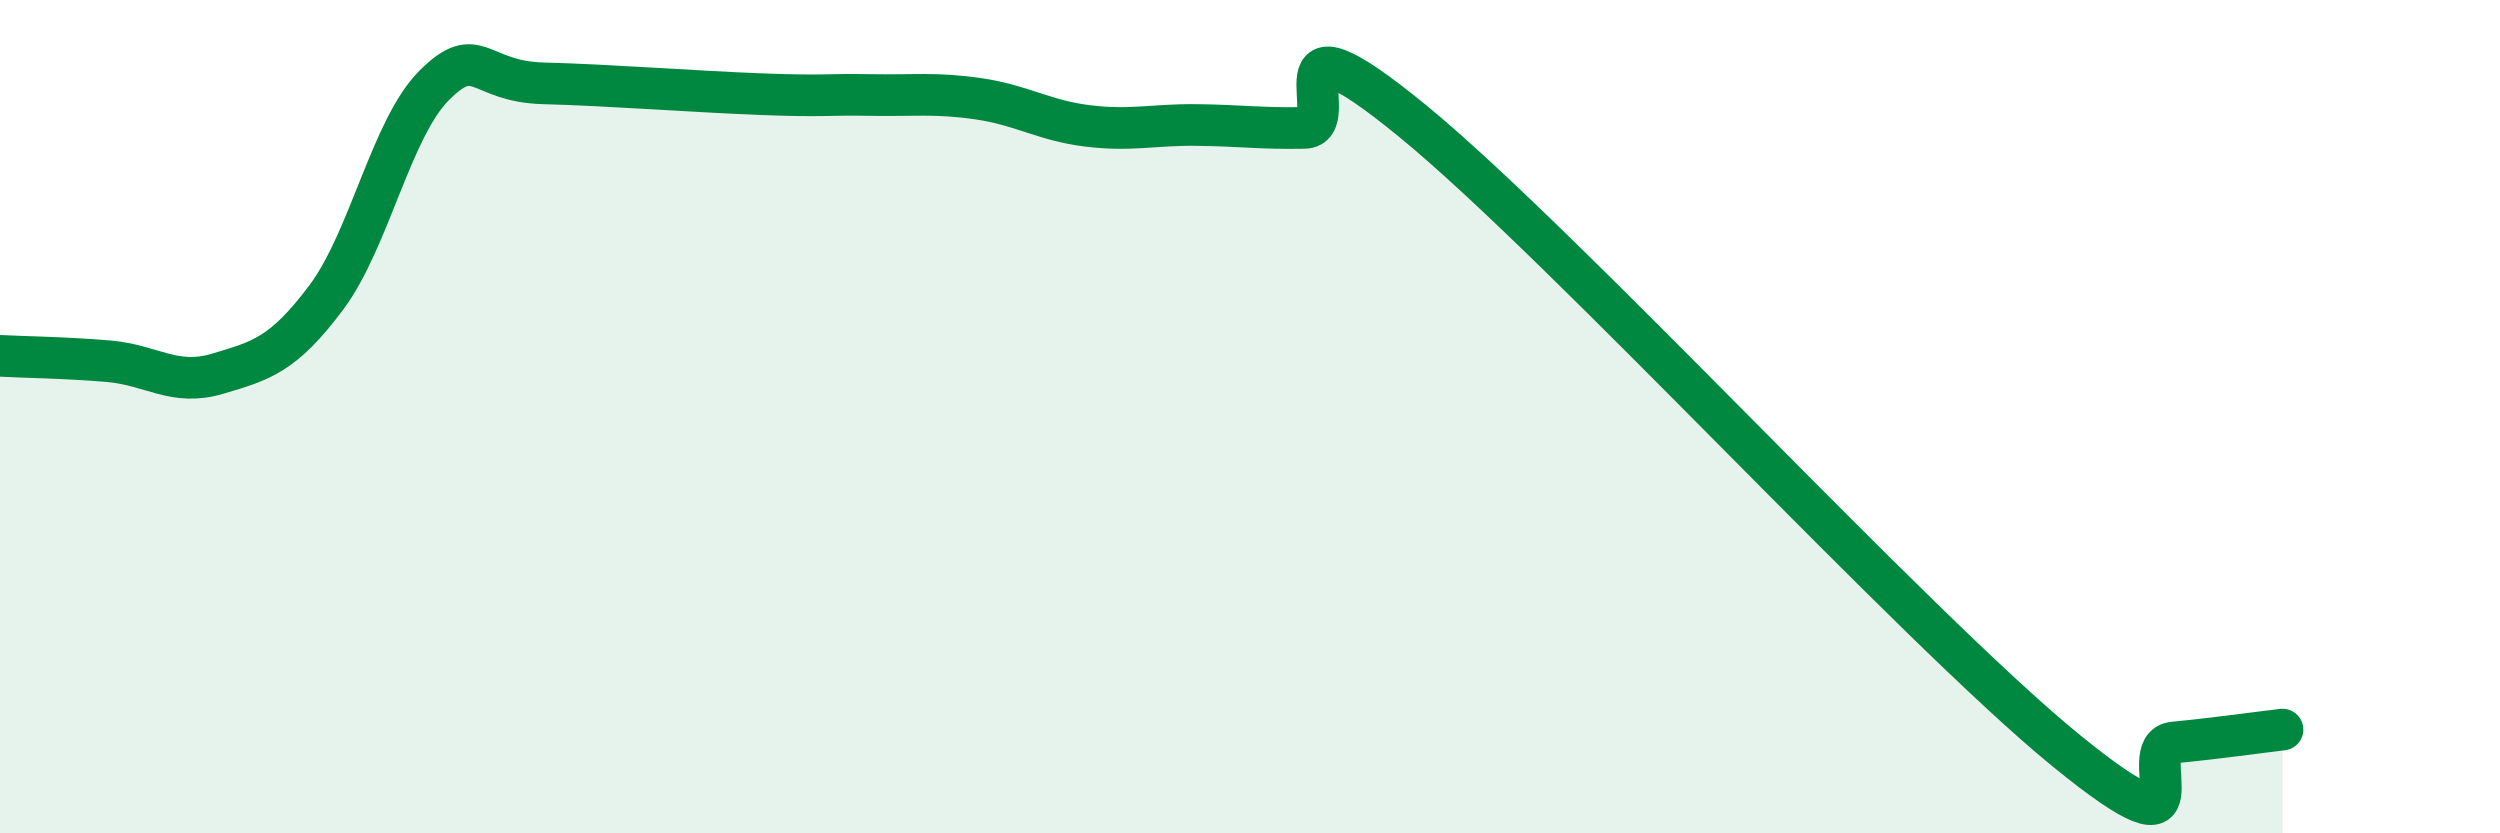
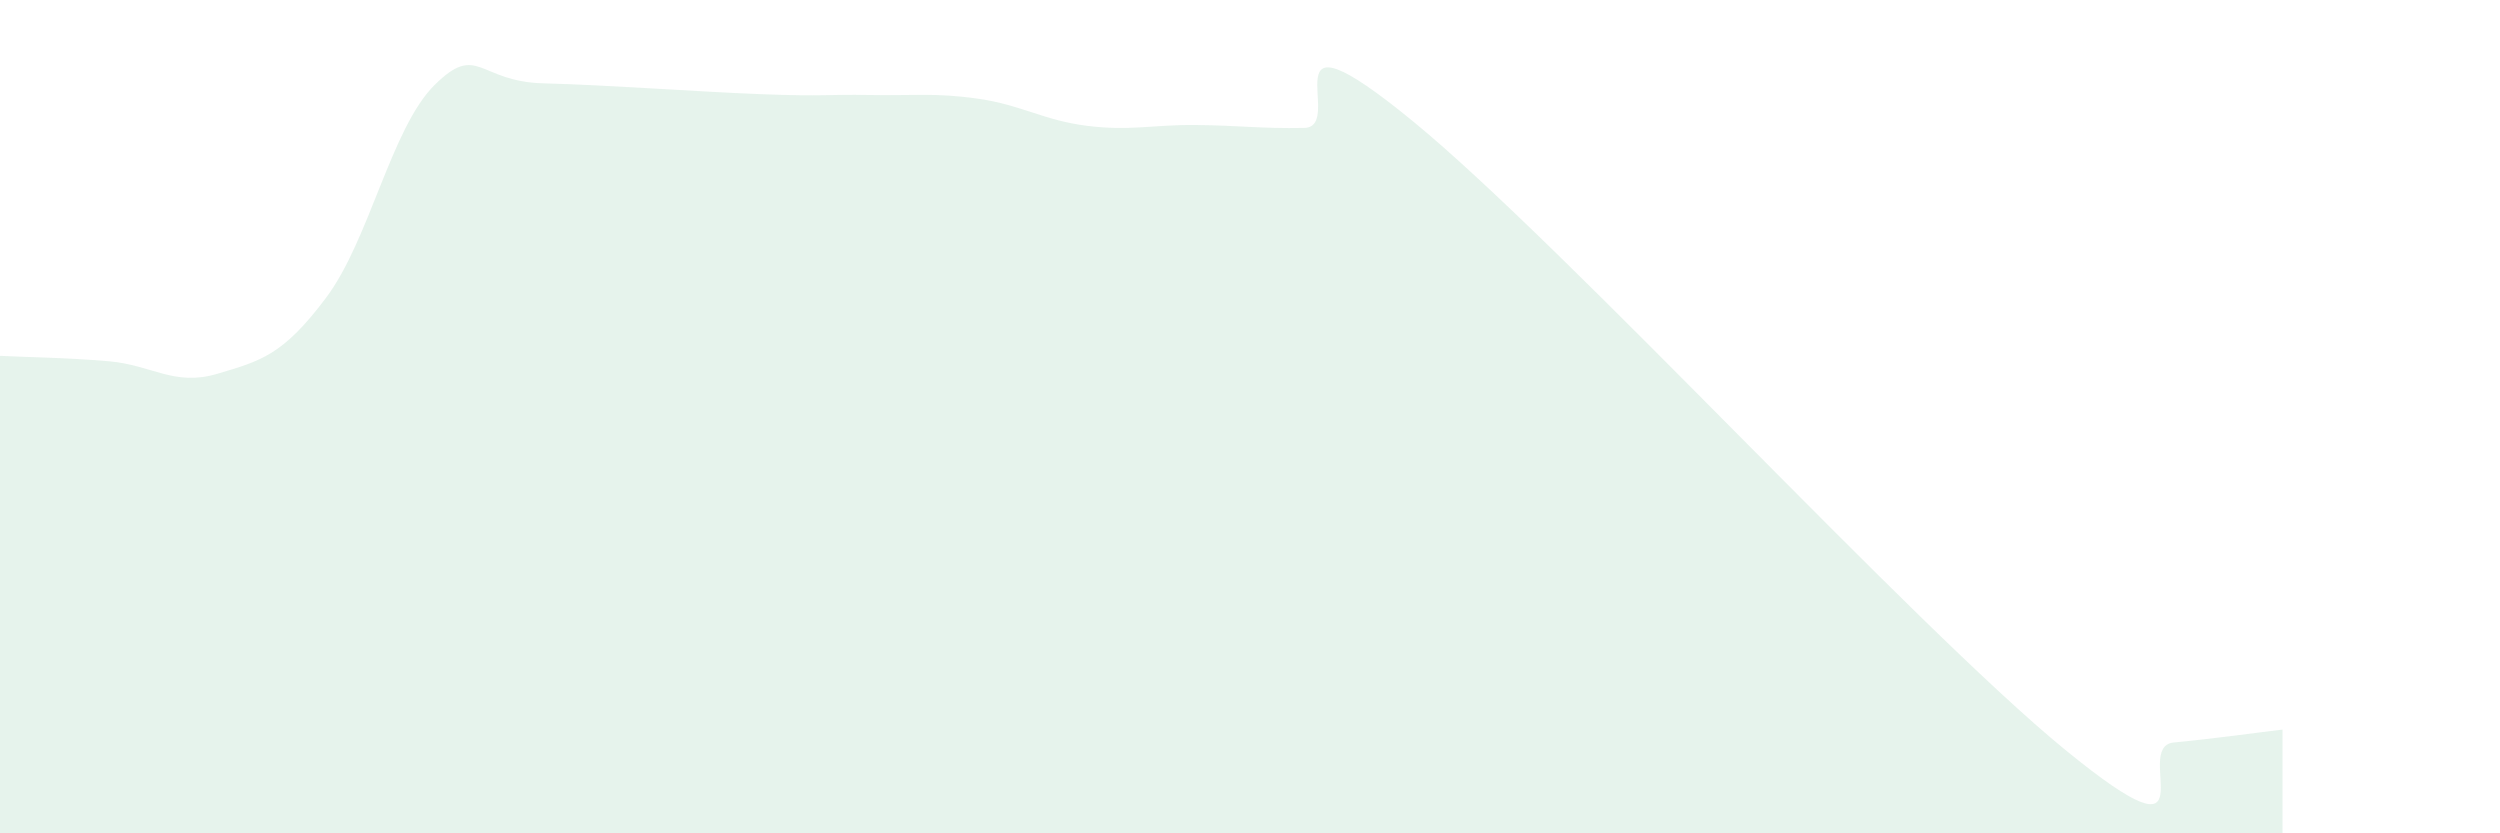
<svg xmlns="http://www.w3.org/2000/svg" width="60" height="20" viewBox="0 0 60 20">
  <path d="M 0,8.54 C 0.52,8.57 1.57,8.58 2.61,8.67 C 3.65,8.76 4.18,9.28 5.22,8.97 C 6.26,8.66 6.79,8.53 7.83,7.14 C 8.87,5.75 9.39,3.07 10.43,2.04 C 11.47,1.01 11.47,1.96 13.04,2 C 14.61,2.04 16.69,2.2 18.26,2.26 C 19.83,2.32 19.83,2.26 20.87,2.28 C 21.91,2.3 22.44,2.22 23.48,2.37 C 24.52,2.52 25.05,2.89 26.09,3.02 C 27.13,3.15 27.66,2.99 28.7,3 C 29.74,3.01 30.26,3.09 31.3,3.07 C 32.34,3.05 30.26,-0.08 33.91,2.91 C 37.56,5.9 45.92,15.02 49.57,18 C 53.22,20.98 51.13,17.92 52.17,17.82 C 53.21,17.72 54.26,17.57 54.78,17.51L54.78 20L0 20Z" fill="#008740" opacity="0.1" stroke-linecap="round" stroke-linejoin="round" />
-   <path d="M 0,8.54 C 0.52,8.57 1.57,8.58 2.61,8.67 C 3.65,8.76 4.18,9.28 5.22,8.97 C 6.26,8.66 6.79,8.53 7.83,7.14 C 8.87,5.75 9.39,3.07 10.43,2.04 C 11.47,1.01 11.47,1.96 13.04,2 C 14.61,2.04 16.69,2.2 18.26,2.26 C 19.83,2.32 19.83,2.26 20.87,2.28 C 21.91,2.3 22.44,2.22 23.48,2.37 C 24.52,2.52 25.05,2.89 26.09,3.02 C 27.13,3.15 27.66,2.99 28.7,3 C 29.74,3.01 30.26,3.09 31.3,3.07 C 32.34,3.05 30.26,-0.08 33.91,2.91 C 37.56,5.9 45.92,15.02 49.57,18 C 53.22,20.98 51.13,17.92 52.17,17.82 C 53.21,17.72 54.26,17.57 54.78,17.51" stroke="#008740" stroke-width="1" fill="none" stroke-linecap="round" stroke-linejoin="round" />
</svg>